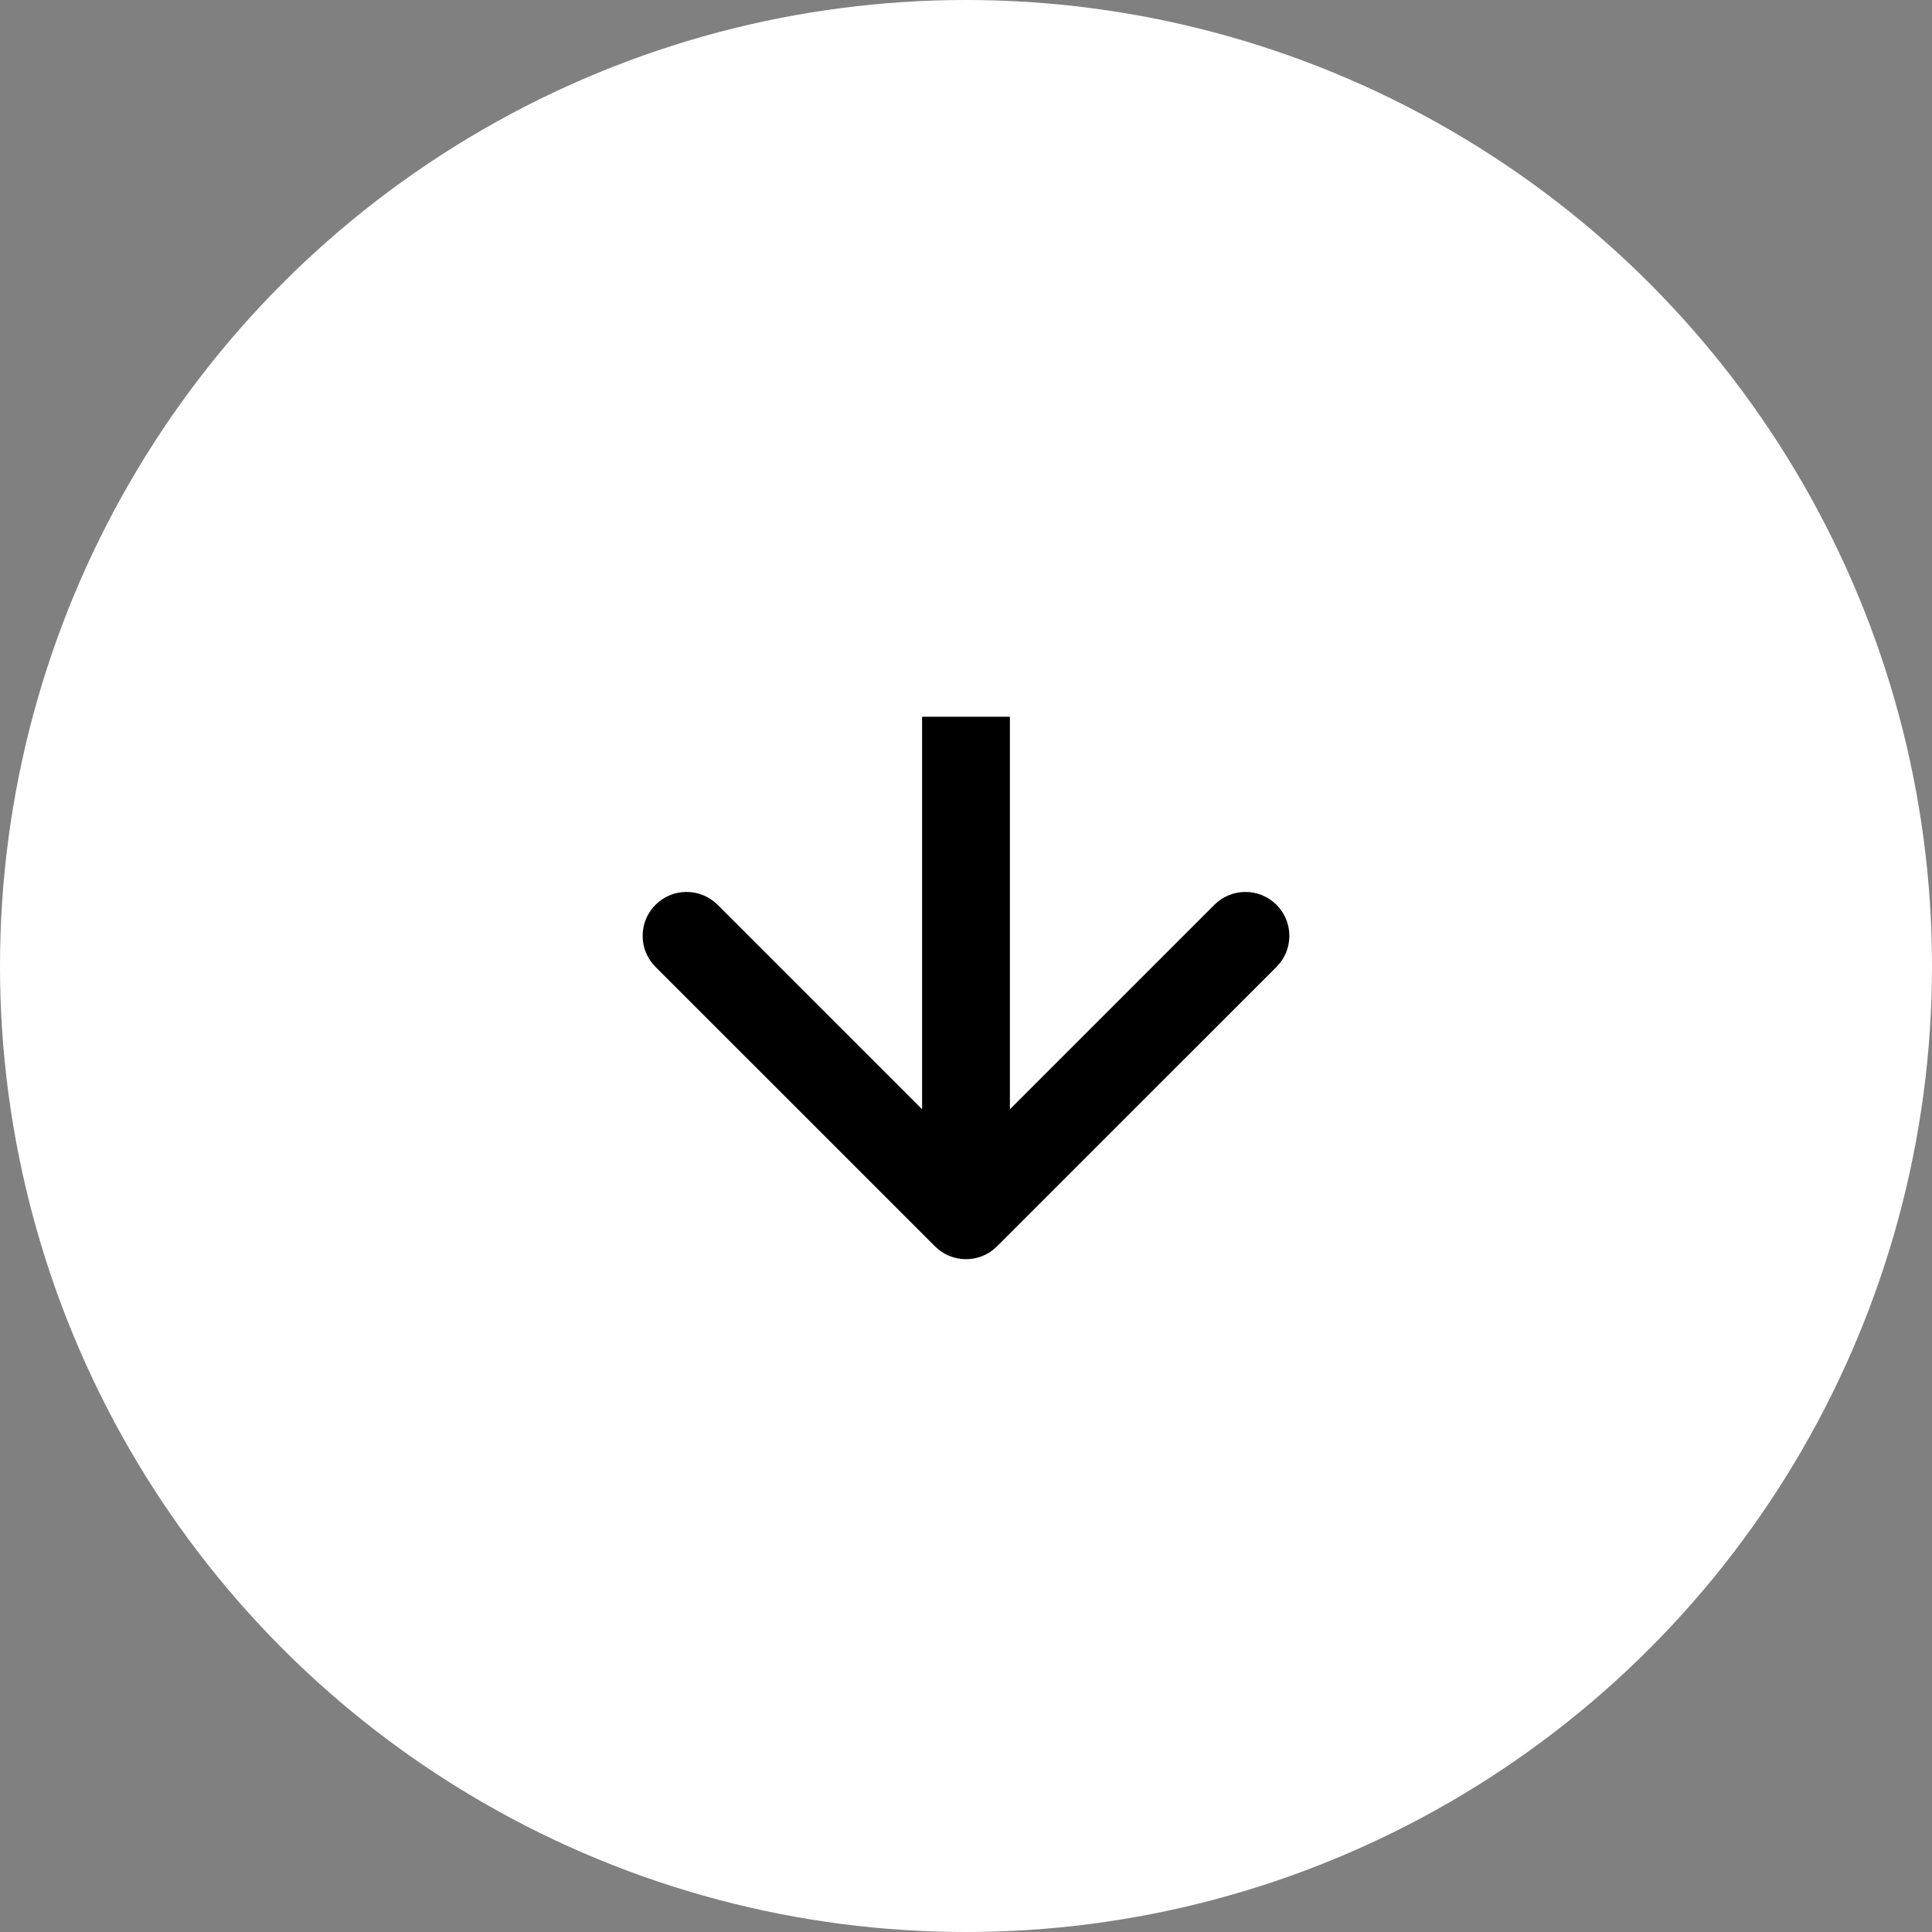
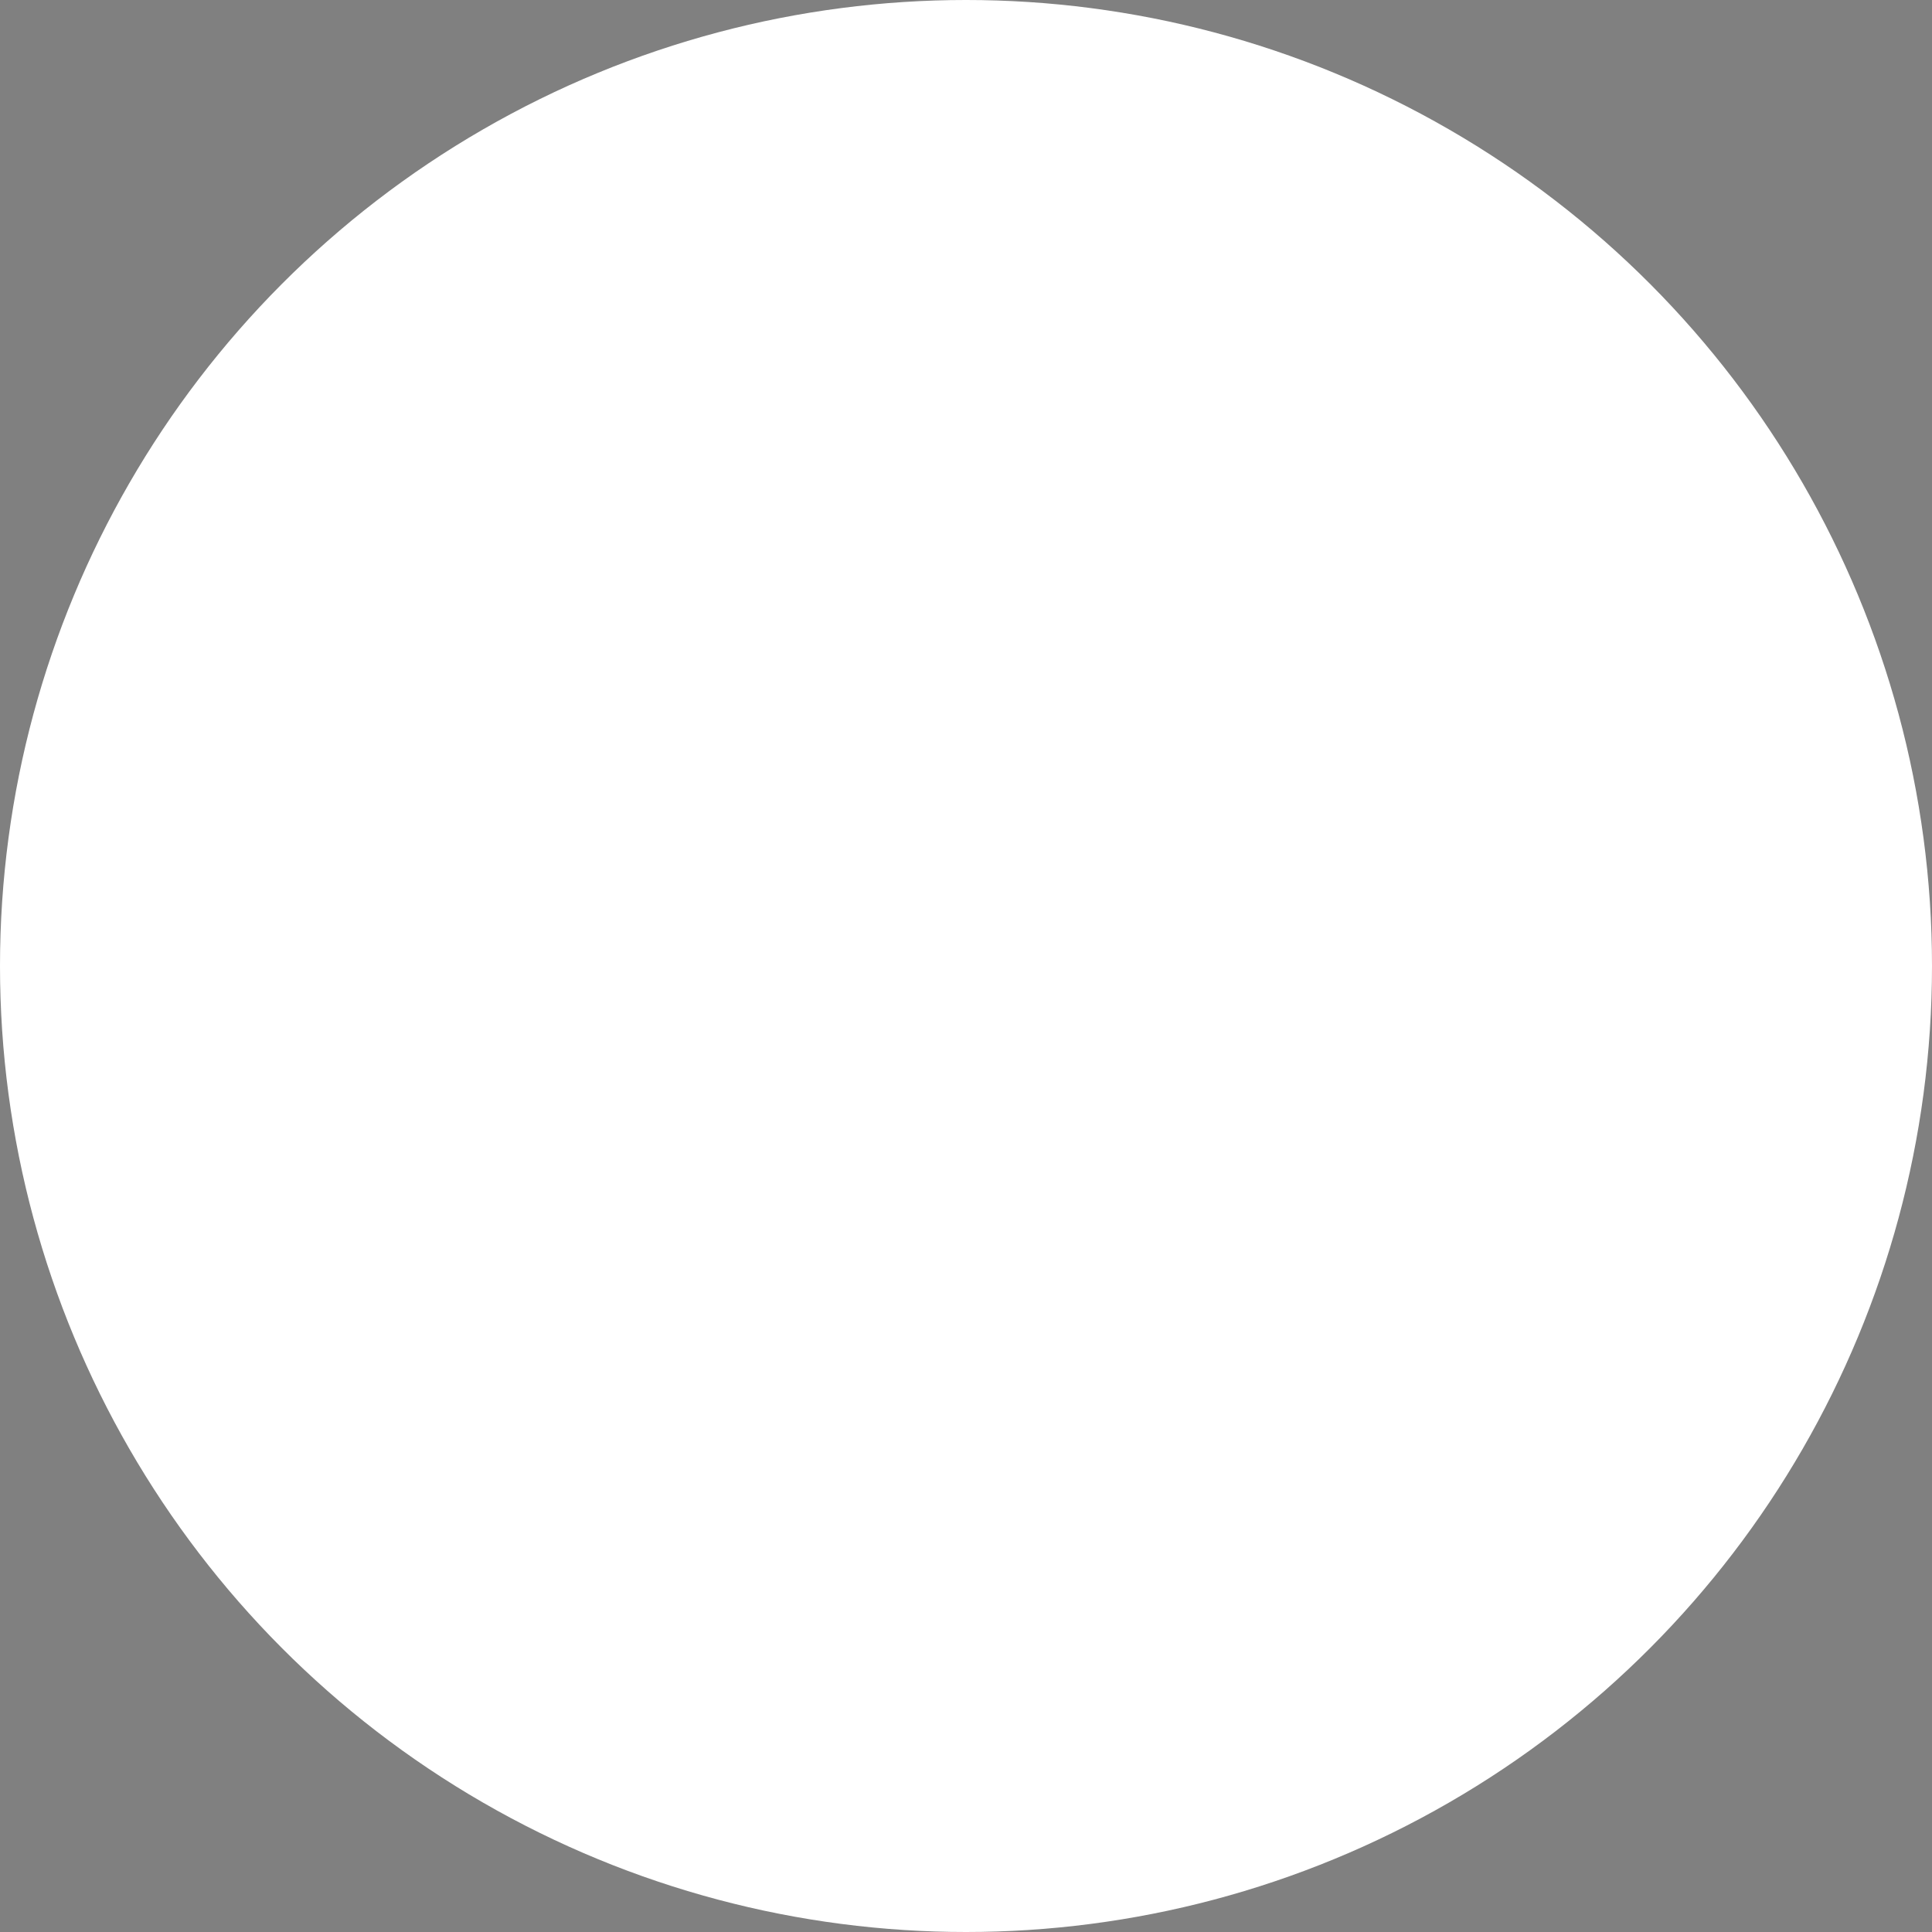
<svg xmlns="http://www.w3.org/2000/svg" width="44" height="44" viewBox="0 0 44 44" fill="none">
  <rect x="0" y="0" width="44" height="44" fill="#808080" stroke="none" />
  <circle cx="22" cy="22" r="22" fill="white" />
-   <path d="M21.293 28.384C21.683 28.775 22.317 28.775 22.707 28.384L29.071 22.021C29.462 21.63 29.462 20.997 29.071 20.606C28.68 20.216 28.047 20.216 27.657 20.606L22 26.263L16.343 20.606C15.953 20.216 15.319 20.216 14.929 20.606C14.538 20.997 14.538 21.63 14.929 22.021L21.293 28.384ZM21 16.323L21 27.677L23 27.677L23 16.323L21 16.323Z" fill="black" />
</svg>